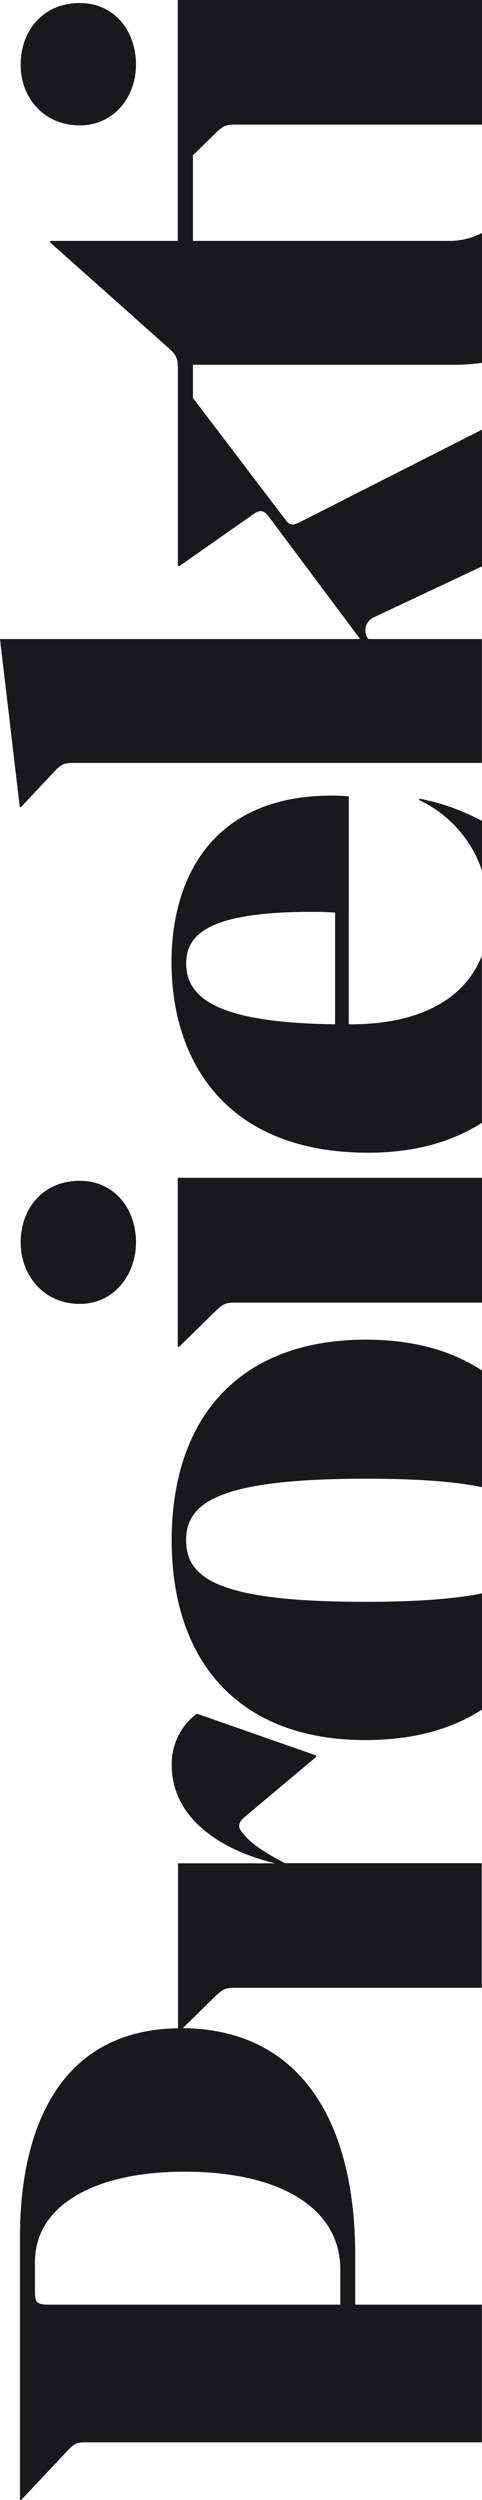
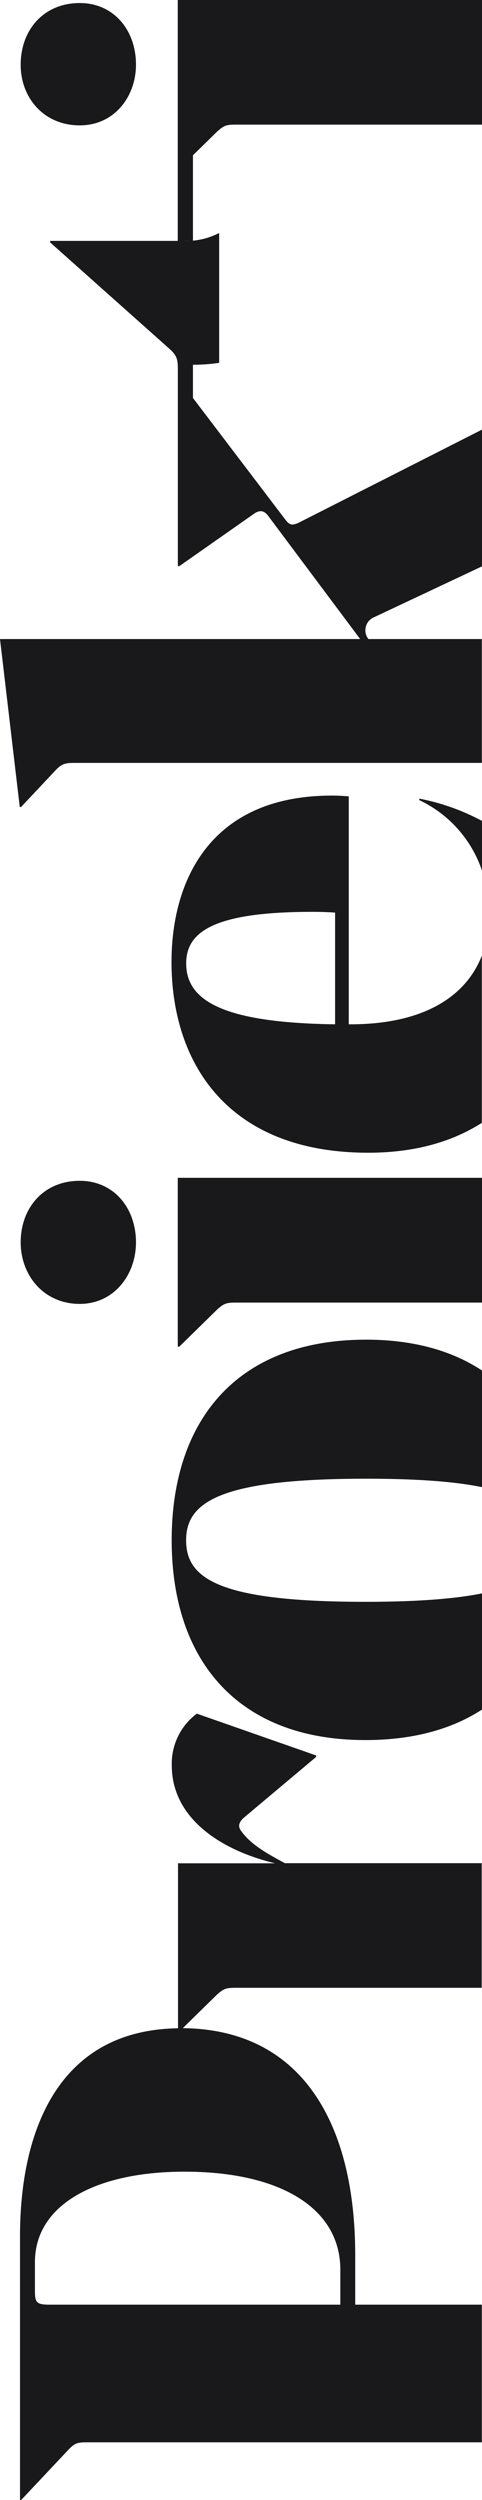
<svg xmlns="http://www.w3.org/2000/svg" viewBox="0 0 114.21 592.19">
  <defs>
    <style>.cls-1{fill:#19191c;}</style>
  </defs>
  <g id="Layer_2" data-name="Layer 2">
    <g id="Layer_1-2" data-name="Layer 1">
-       <path class="cls-1" d="M42.12,319h.36l9-8.82c1.62-1.44,2.16-1.62,4.5-1.62h58.23V279H42.12ZM83,242.64h-.36v-54c-2.16-.18-3.42-.18-4-.18-29,0-38,20.34-38,39.42,0,23.94,13.32,45.18,46.62,45.18,11.14,0,20-2.66,26.91-7.08V226.36C110.56,235.75,100.78,242.64,83,242.64Zm-3.6,0c-26.1-.36-35.28-5.4-35.28-14.4C44.1,220.86,50.4,216,74,216c.72,0,3.06,0,5.4.18Zm-22.32,191c-.9-1.26-.18-2.34.9-3.23l16.92-14.22v-.36l-28.26-9.9a14.77,14.77,0,0,0-5.94,12.24c0,12.59,11.7,20.15,24.48,23.21h-23v39.08c-28.4.41-37.44,24.32-37.44,49.3v62.46H5l11.34-12.06c1.44-1.44,2-1.62,4.32-1.62h93.51V545.93h-30v-11.7c0-31.47-12.8-53.52-40.86-53.8l8.1-7.94c1.62-1.44,2.16-1.62,4.5-1.62h58.23V441.35H67.5C62.46,438.65,59.22,436.67,57.06,433.61ZM43.74,514.43c22.68,0,36.9,8.64,36.9,23.22v8.28H11.7c-3.06,0-3.42-.54-3.42-3.24v-6.84C8.28,522.35,22.5,514.43,43.74,514.43ZM18.9,29.7C27,29.7,32.22,23,32.22,15.3,32.22,7.2,27,.72,18.9.72c-8.64,0-14,6.48-14,14.58C4.86,23,10.26,29.7,18.9,29.7ZM99.36,189.54a28.53,28.53,0,0,1,14.85,16.7V194.46a52.27,52.27,0,0,0-14.85-5.28ZM42.12,0V57.06H11.88v.36l28.26,25.2c2,1.8,2,2.7,2,5.58v45.9h.36l17.46-12.24c1.44-1.08,2.52-1.08,3.6.36l21.78,29.16H0l4.68,39.78H5l8.28-8.82c1.44-1.44,2.16-1.62,4.5-1.62h96.39V151.38H87.3a3.36,3.36,0,0,1,1.44-5.22l25.47-12V101.77L70.74,123.84c-1.62.72-2.16.54-3.24-.9L45.72,94.27V86.4H108a41.67,41.67,0,0,0,6.21-.45V55.19a16.81,16.81,0,0,1-8.37,1.87H45.72V36.78l5.76-5.64c1.62-1.44,2.16-1.62,4.5-1.62h58.23V0Zm-9.9,294.29c0-8.1-5.22-14.58-13.32-14.58-8.64,0-14,6.48-14,14.58,0,7.74,5.4,14.58,14,14.58C27,308.87,32.22,302,32.22,294.29Zm8.46,70.57c0,28.43,15.66,47.33,45.9,47.33,11.27,0,20.48-2.57,27.63-7.23V377.44c-6.44,1.3-15.37,2-27.63,2-34.92,0-42.48-5.59-42.48-14.58S52,350.28,86.76,350.28c12.19,0,21.06.68,27.45,2V324.65c-7.13-4.71-16.29-7.31-27.45-7.31C56.16,317.34,40.68,336.42,40.68,364.86Z" />
+       <path class="cls-1" d="M42.12,319h.36l9-8.82c1.62-1.44,2.16-1.62,4.5-1.62h58.23V279H42.12ZM83,242.64h-.36v-54c-2.16-.18-3.42-.18-4-.18-29,0-38,20.34-38,39.42,0,23.94,13.32,45.18,46.62,45.18,11.14,0,20-2.66,26.91-7.08V226.36C110.56,235.75,100.78,242.64,83,242.64Zm-3.6,0c-26.1-.36-35.28-5.4-35.28-14.4C44.1,220.86,50.4,216,74,216c.72,0,3.06,0,5.4.18Zm-22.32,191c-.9-1.26-.18-2.34.9-3.23l16.92-14.22v-.36l-28.26-9.9a14.77,14.77,0,0,0-5.94,12.24c0,12.59,11.7,20.15,24.48,23.21h-23v39.08c-28.4.41-37.44,24.32-37.44,49.3v62.46H5l11.34-12.06c1.44-1.44,2-1.62,4.32-1.62h93.51V545.93h-30v-11.7c0-31.47-12.8-53.52-40.86-53.8l8.1-7.94c1.62-1.44,2.16-1.62,4.5-1.62h58.23V441.35H67.5C62.46,438.65,59.22,436.67,57.06,433.61ZM43.74,514.43c22.68,0,36.9,8.64,36.9,23.22v8.28H11.7c-3.06,0-3.42-.54-3.42-3.24v-6.84C8.28,522.35,22.5,514.43,43.74,514.43ZM18.9,29.7C27,29.7,32.22,23,32.22,15.3,32.22,7.2,27,.72,18.9.72c-8.64,0-14,6.48-14,14.58C4.86,23,10.26,29.7,18.9,29.7ZM99.36,189.54a28.53,28.53,0,0,1,14.85,16.7V194.46a52.27,52.27,0,0,0-14.85-5.28ZM42.12,0V57.06H11.88v.36l28.26,25.2c2,1.8,2,2.7,2,5.58v45.9h.36l17.46-12.24c1.44-1.08,2.52-1.08,3.6.36l21.78,29.16H0l4.68,39.78H5l8.28-8.82c1.44-1.44,2.16-1.62,4.5-1.62h96.39V151.38H87.3a3.36,3.36,0,0,1,1.44-5.22l25.47-12V101.77L70.74,123.84c-1.62.72-2.16.54-3.24-.9L45.72,94.27V86.4a41.67,41.67,0,0,0,6.21-.45V55.19a16.81,16.81,0,0,1-8.37,1.87H45.72V36.78l5.76-5.64c1.62-1.44,2.16-1.62,4.5-1.62h58.23V0Zm-9.9,294.29c0-8.1-5.22-14.58-13.32-14.58-8.64,0-14,6.48-14,14.58,0,7.74,5.4,14.58,14,14.58C27,308.87,32.22,302,32.22,294.29Zm8.46,70.57c0,28.43,15.66,47.33,45.9,47.33,11.27,0,20.48-2.57,27.63-7.23V377.44c-6.44,1.3-15.37,2-27.63,2-34.92,0-42.48-5.59-42.48-14.58S52,350.28,86.76,350.28c12.19,0,21.06.68,27.45,2V324.65c-7.13-4.71-16.29-7.31-27.45-7.31C56.16,317.34,40.68,336.42,40.68,364.86Z" />
    </g>
  </g>
</svg>